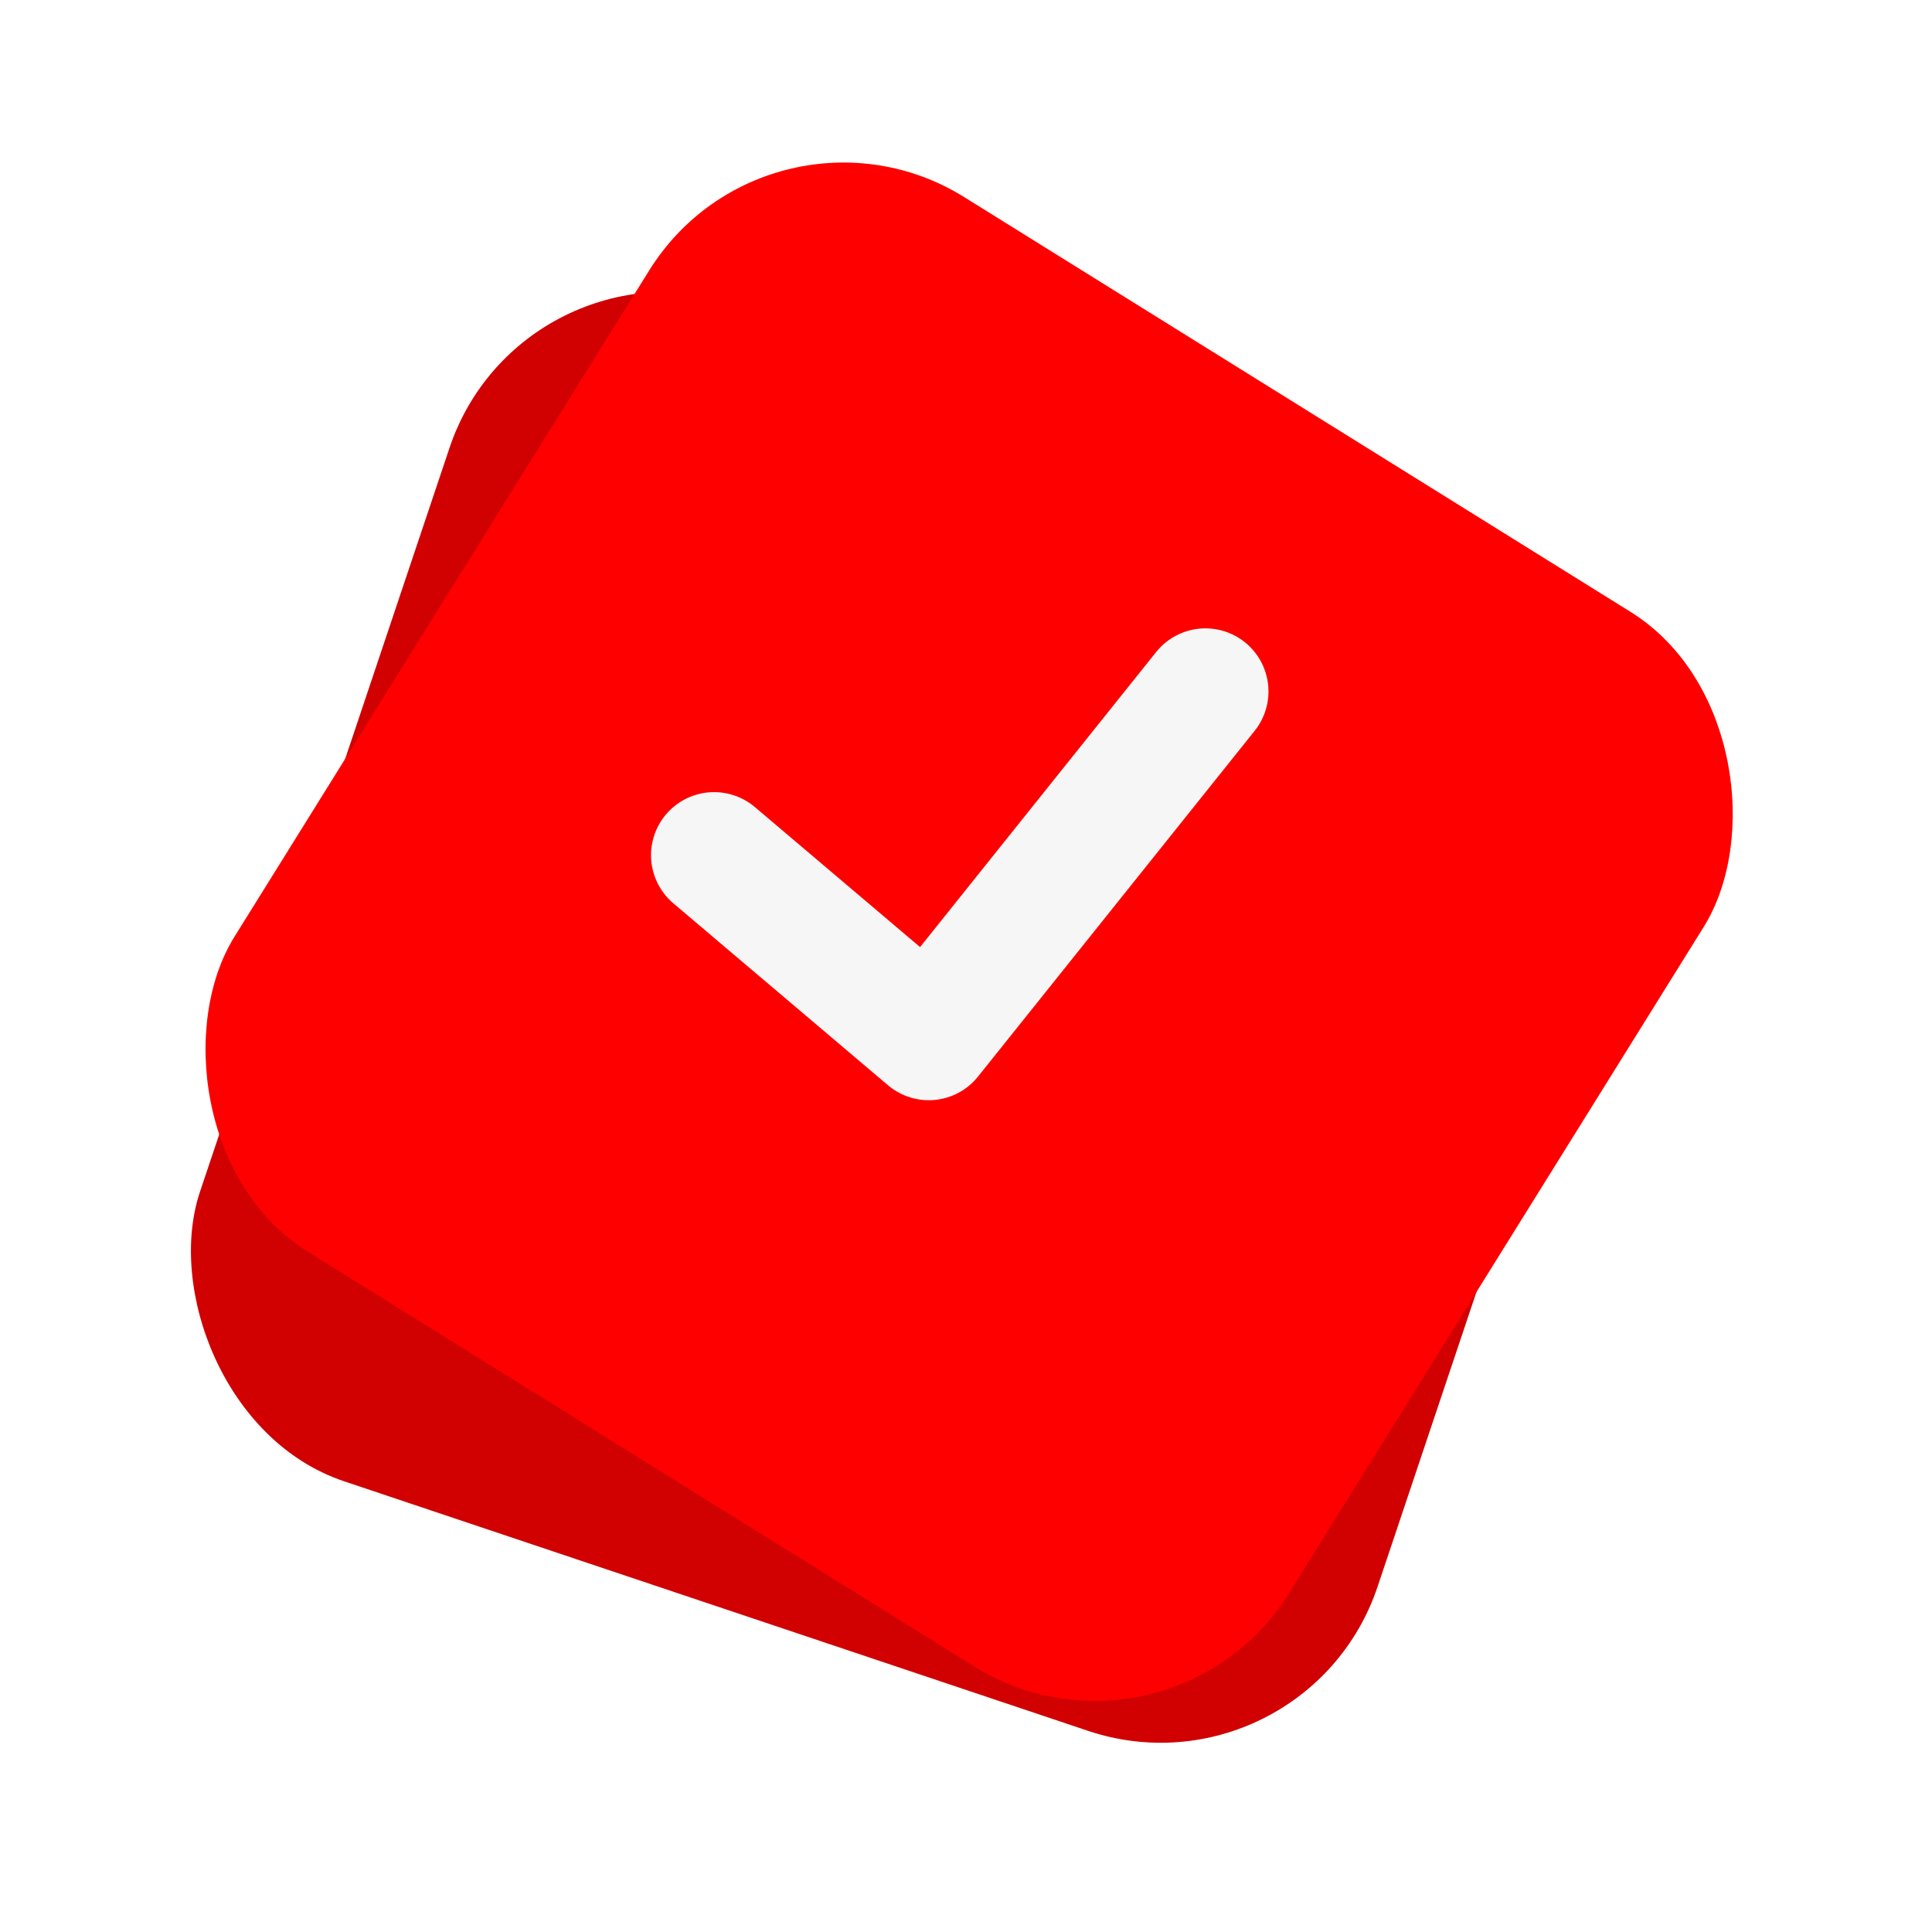
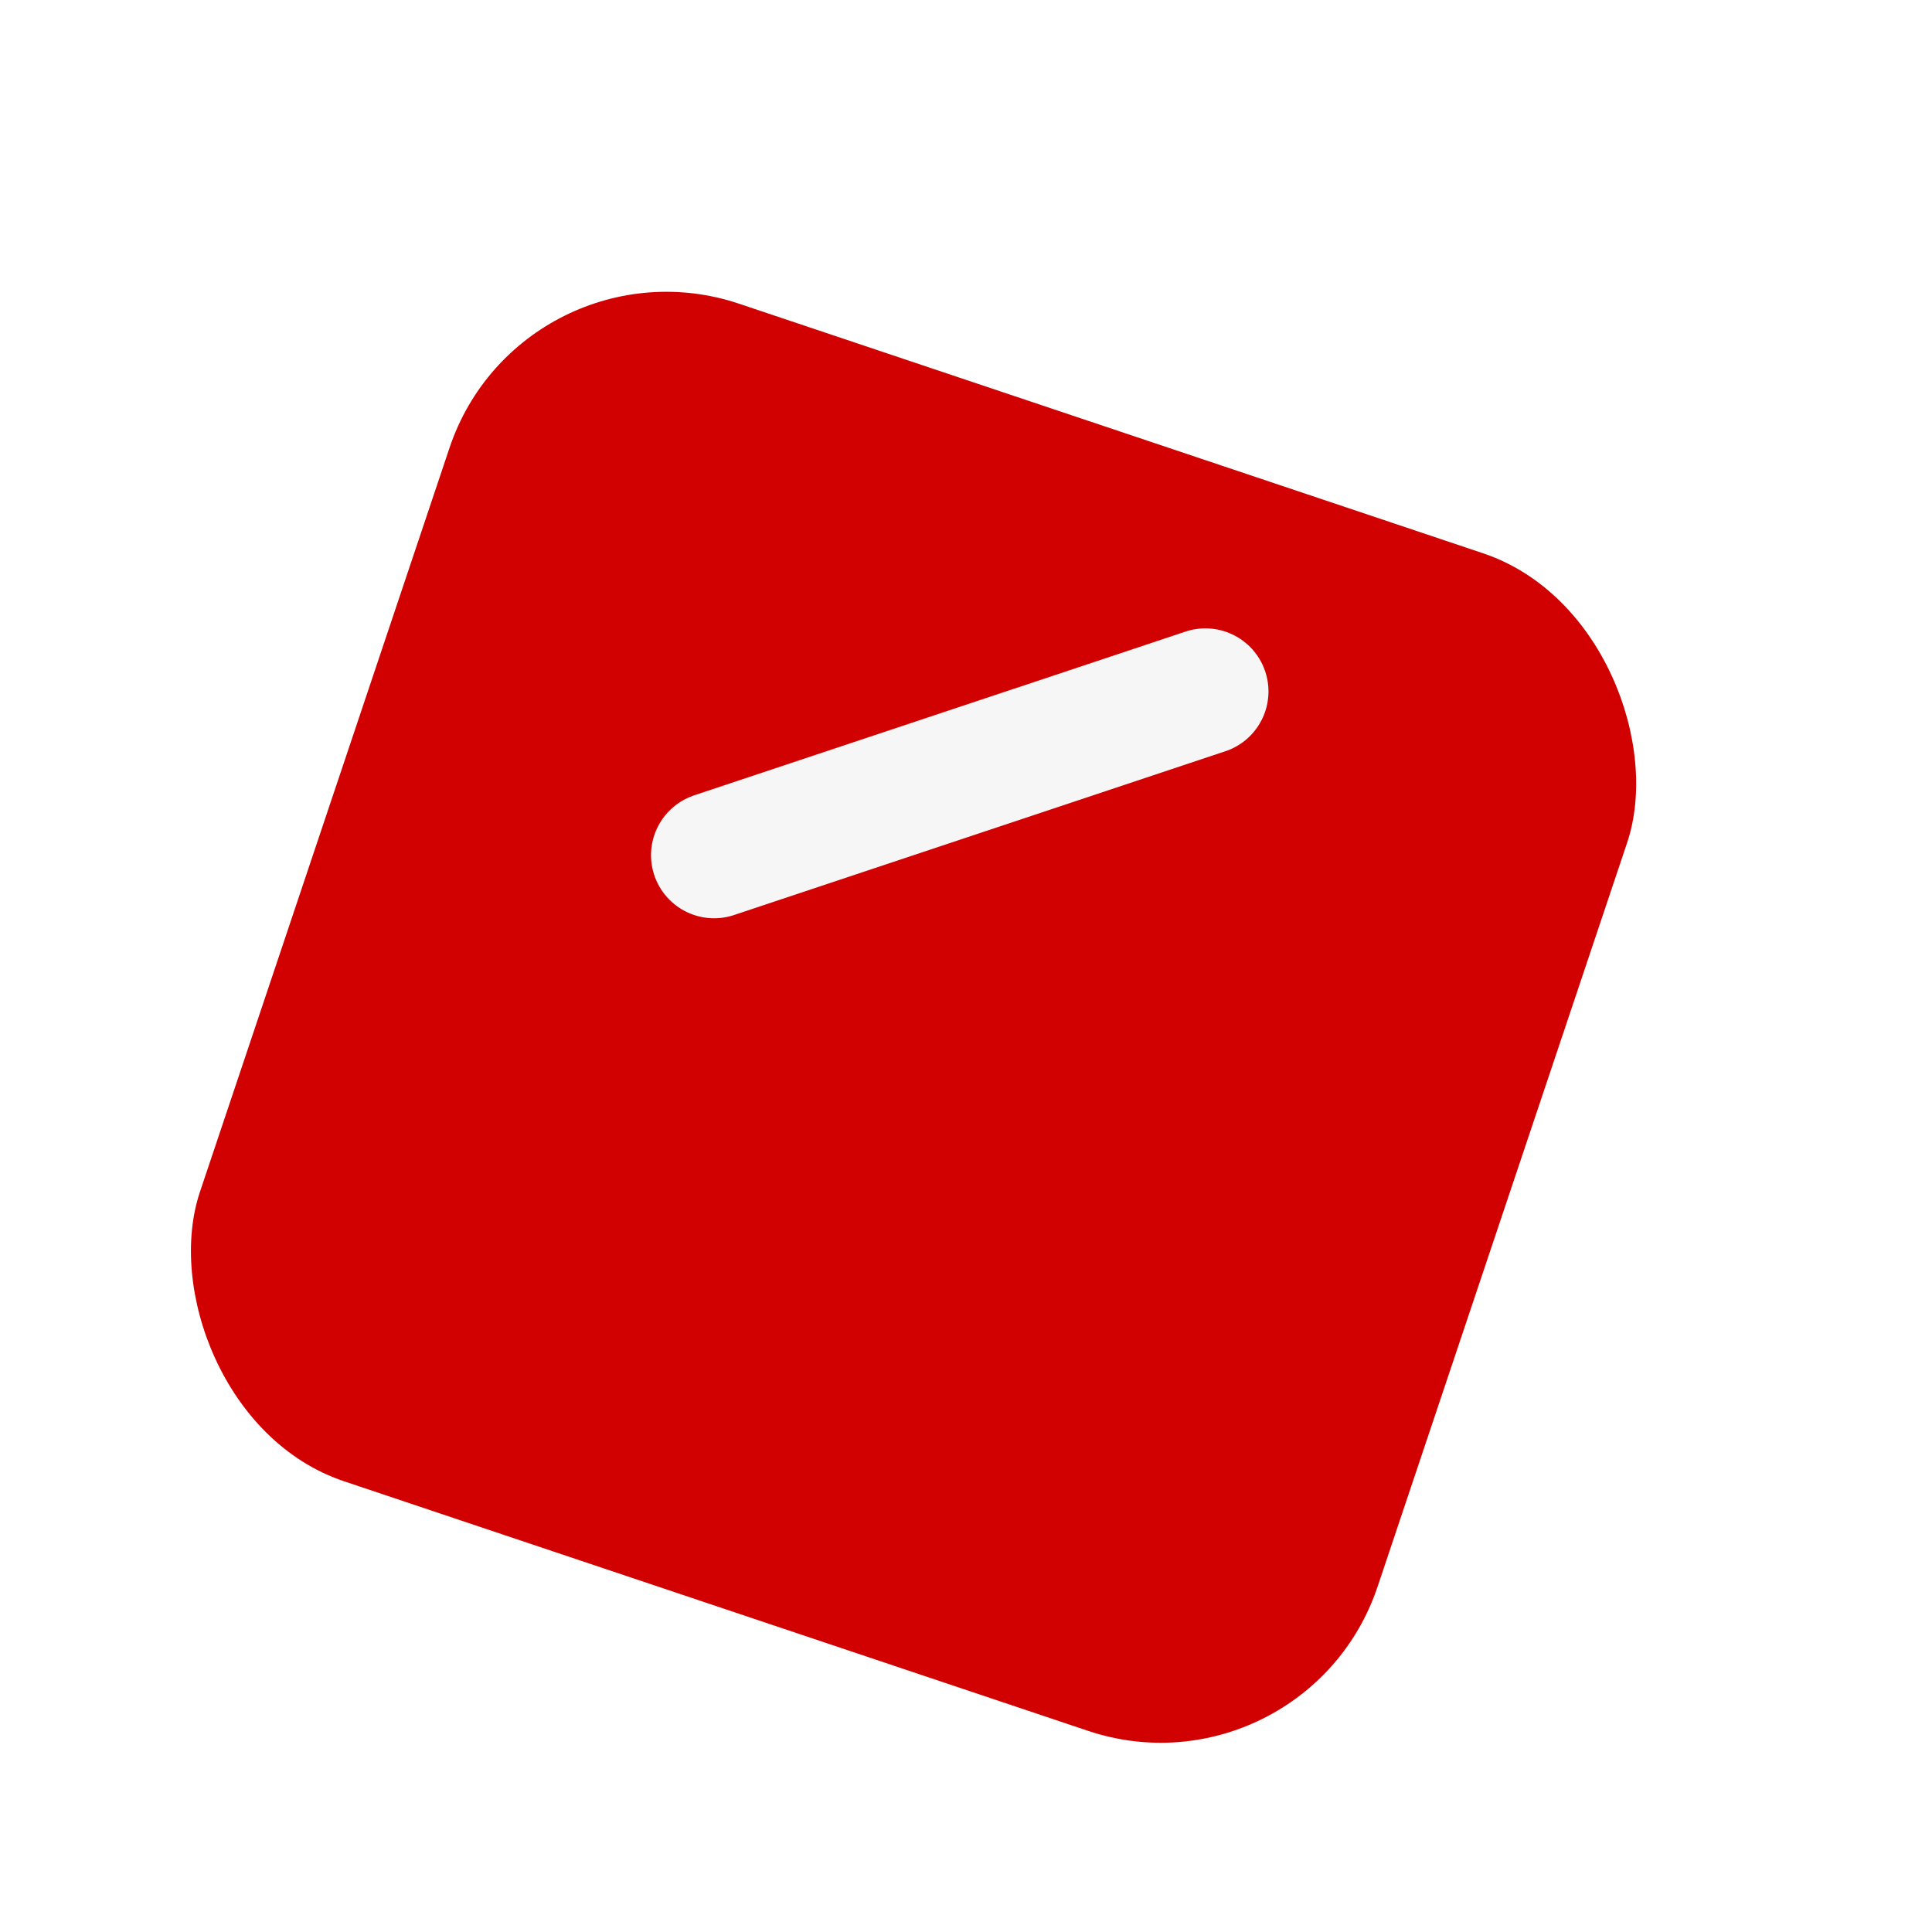
<svg xmlns="http://www.w3.org/2000/svg" width="34" height="34" viewBox="0 0 34 34" fill="none">
  <g filter="url(#filter0_d_85_2860)">
    <rect width="21.86" height="21.86" rx="4.025" transform="matrix(0.948 0.318 -0.318 0.948 9.191 2.723)" fill="#D10101" />
  </g>
  <g filter="url(#filter1_d_85_2860)">
-     <rect x="13.552" width="21.86" height="21.86" rx="4.025" transform="rotate(31.901 13.552 0)" fill="#FF0000" />
-   </g>
-   <path d="M12.567 15.05L16.345 18.252L21.213 12.168" stroke="#F6F6F6" stroke-width="2.22" stroke-linecap="round" stroke-linejoin="round" />
+     </g>
+   <path d="M12.567 15.05L21.213 12.168" stroke="#F6F6F6" stroke-width="2.22" stroke-linecap="round" stroke-linejoin="round" />
  <defs>
    <filter id="filter0_d_85_2860" x="0.629" y="2.45" width="30.903" height="30.903" filterUnits="userSpaceOnUse" color-interpolation-filters="sRGB">
      <feFlood flood-opacity="0" result="BackgroundImageFix" />
      <feColorMatrix in="SourceAlpha" type="matrix" values="0 0 0 0 0 0 0 0 0 0 0 0 0 0 0 0 0 0 127 0" result="hardAlpha" />
      <feOffset dy="1.342" />
      <feGaussianBlur stdDeviation="1.342" />
      <feColorMatrix type="matrix" values="0 0 0 0 0 0 0 0 0 0 0 0 0 0 0 0 0 0 0.08 0" />
      <feBlend mode="normal" in2="BackgroundImageFix" result="effect1_dropShadow_85_2860" />
      <feBlend mode="normal" in="SourceGraphic" in2="effect1_dropShadow_85_2860" result="shape" />
    </filter>
    <filter id="filter1_d_85_2860" x="0.835" y="0.177" width="32.44" height="32.441" filterUnits="userSpaceOnUse" color-interpolation-filters="sRGB">
      <feFlood flood-opacity="0" result="BackgroundImageFix" />
      <feColorMatrix in="SourceAlpha" type="matrix" values="0 0 0 0 0 0 0 0 0 0 0 0 0 0 0 0 0 0 127 0" result="hardAlpha" />
      <feOffset dy="1.342" />
      <feGaussianBlur stdDeviation="1.342" />
      <feColorMatrix type="matrix" values="0 0 0 0 0 0 0 0 0 0 0 0 0 0 0 0 0 0 0.08 0" />
      <feBlend mode="normal" in2="BackgroundImageFix" result="effect1_dropShadow_85_2860" />
      <feBlend mode="normal" in="SourceGraphic" in2="effect1_dropShadow_85_2860" result="shape" />
    </filter>
  </defs>
</svg>